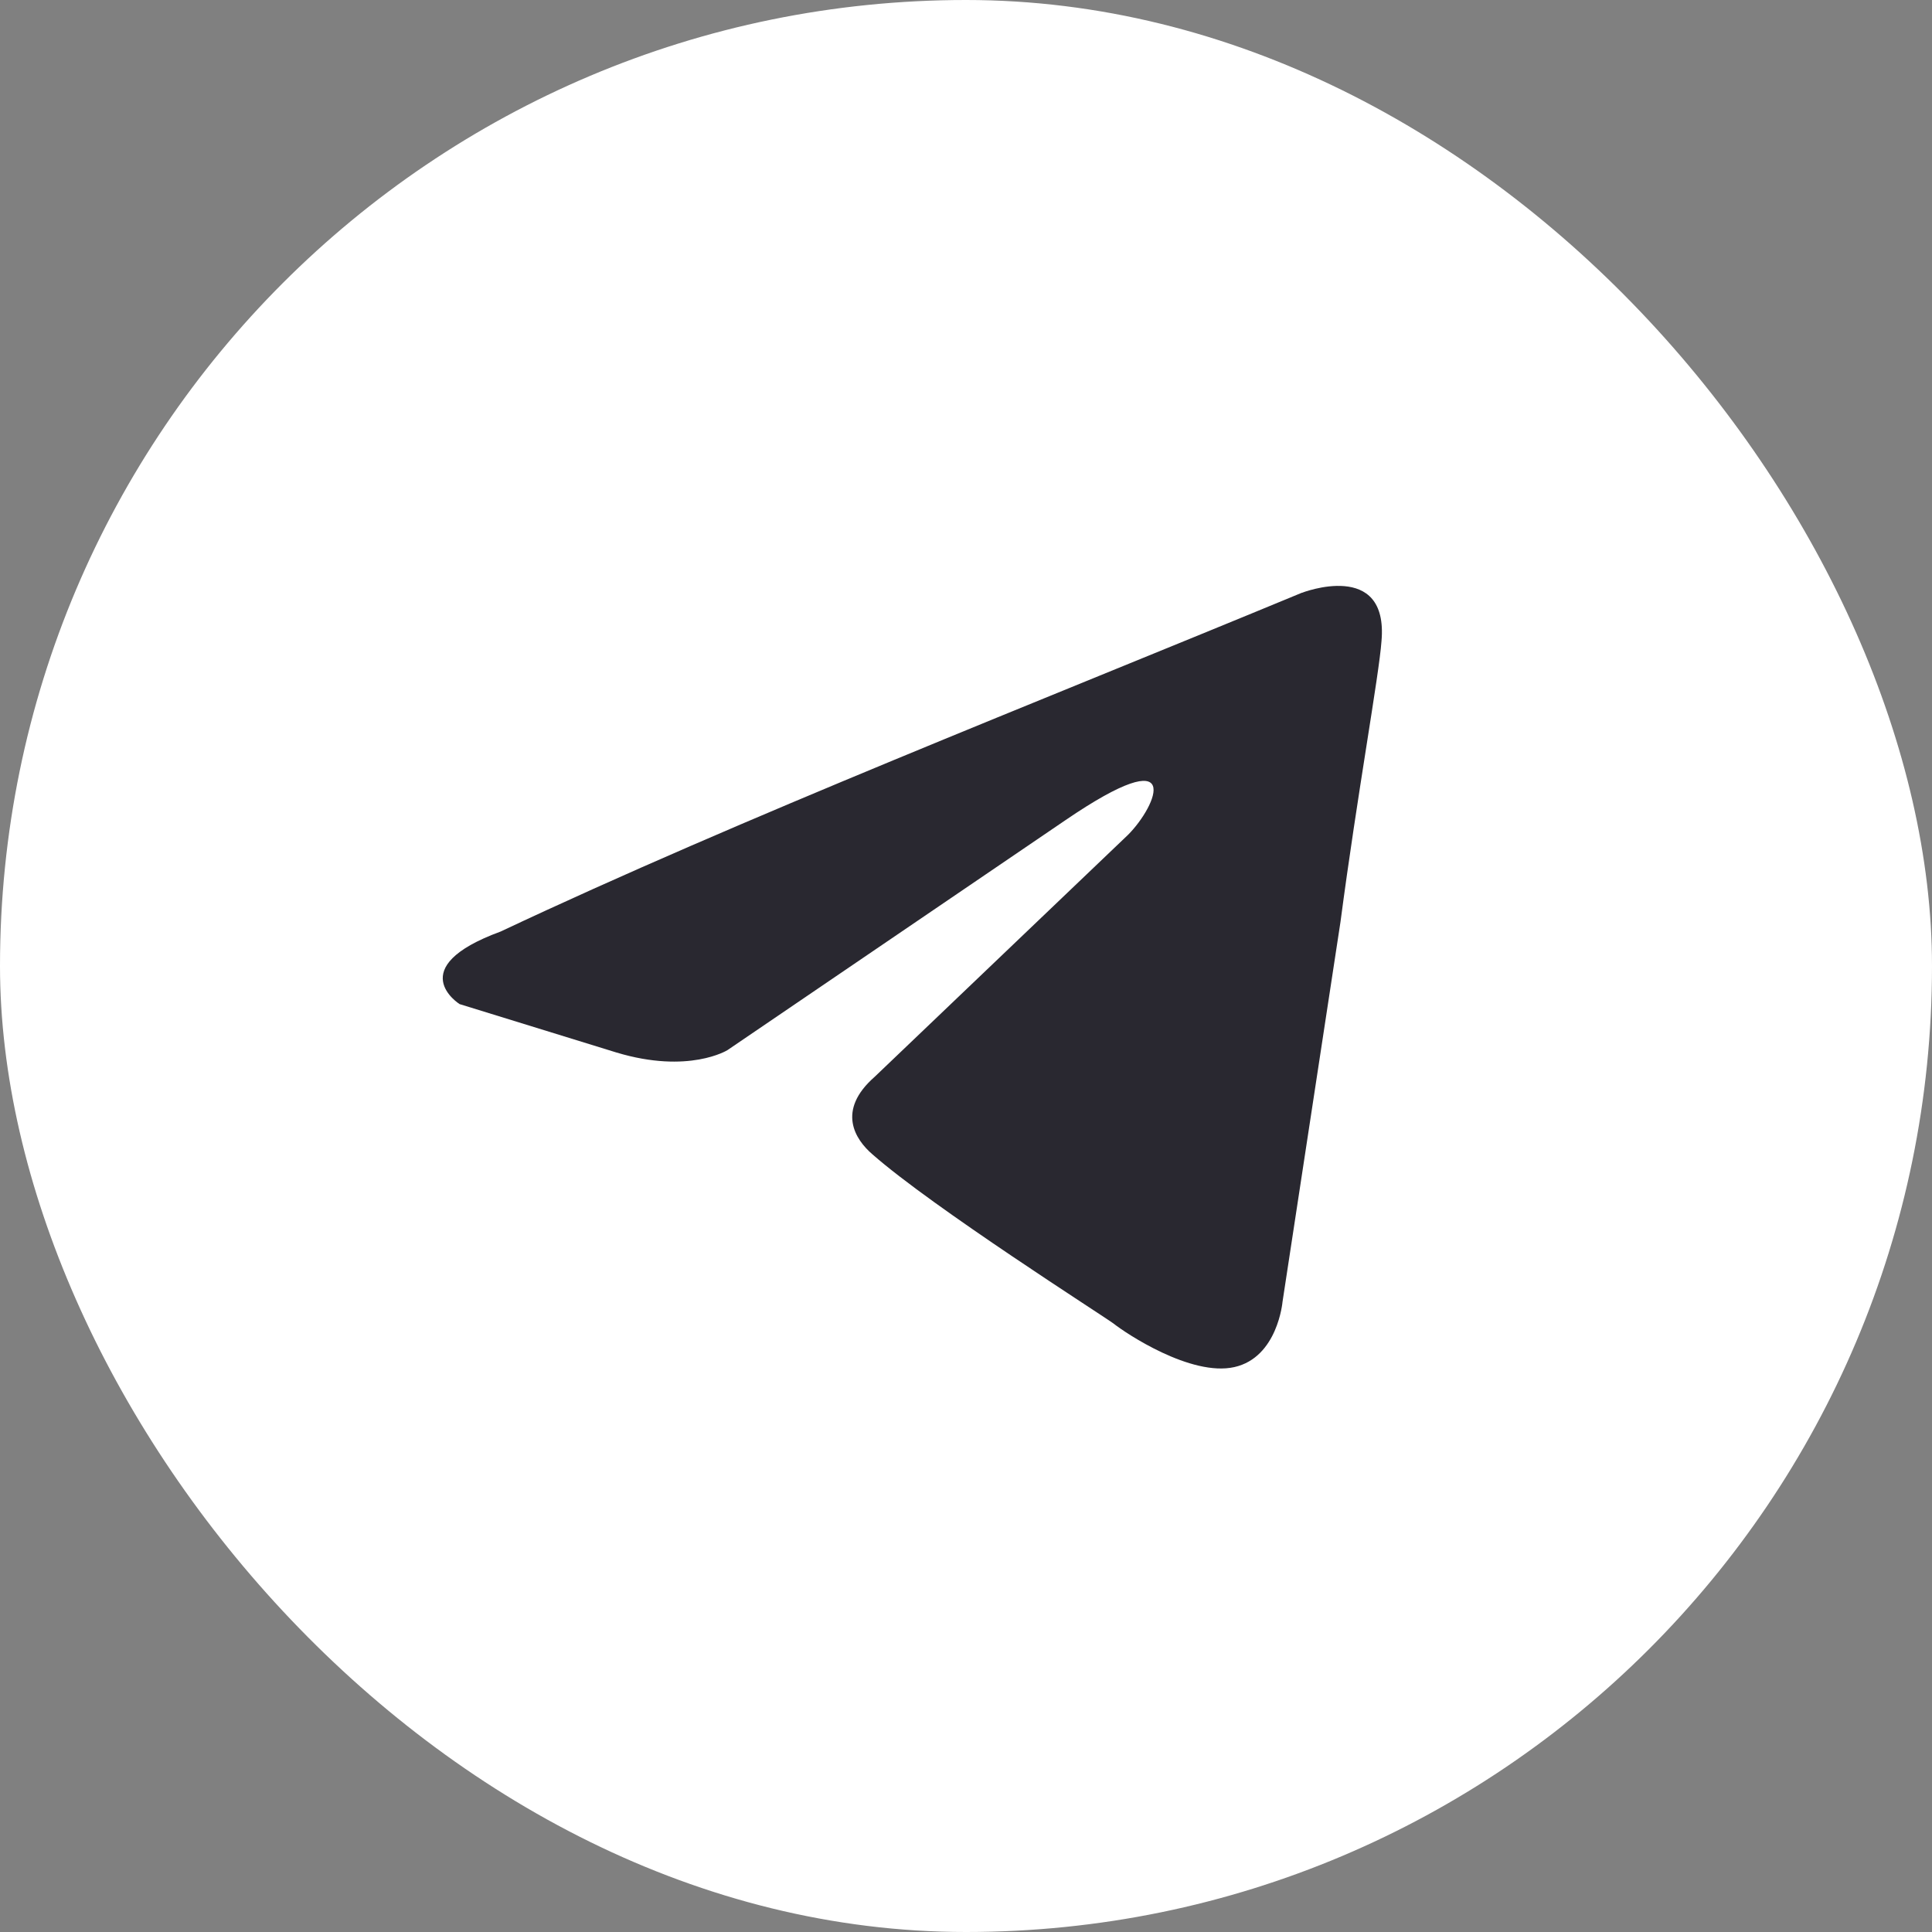
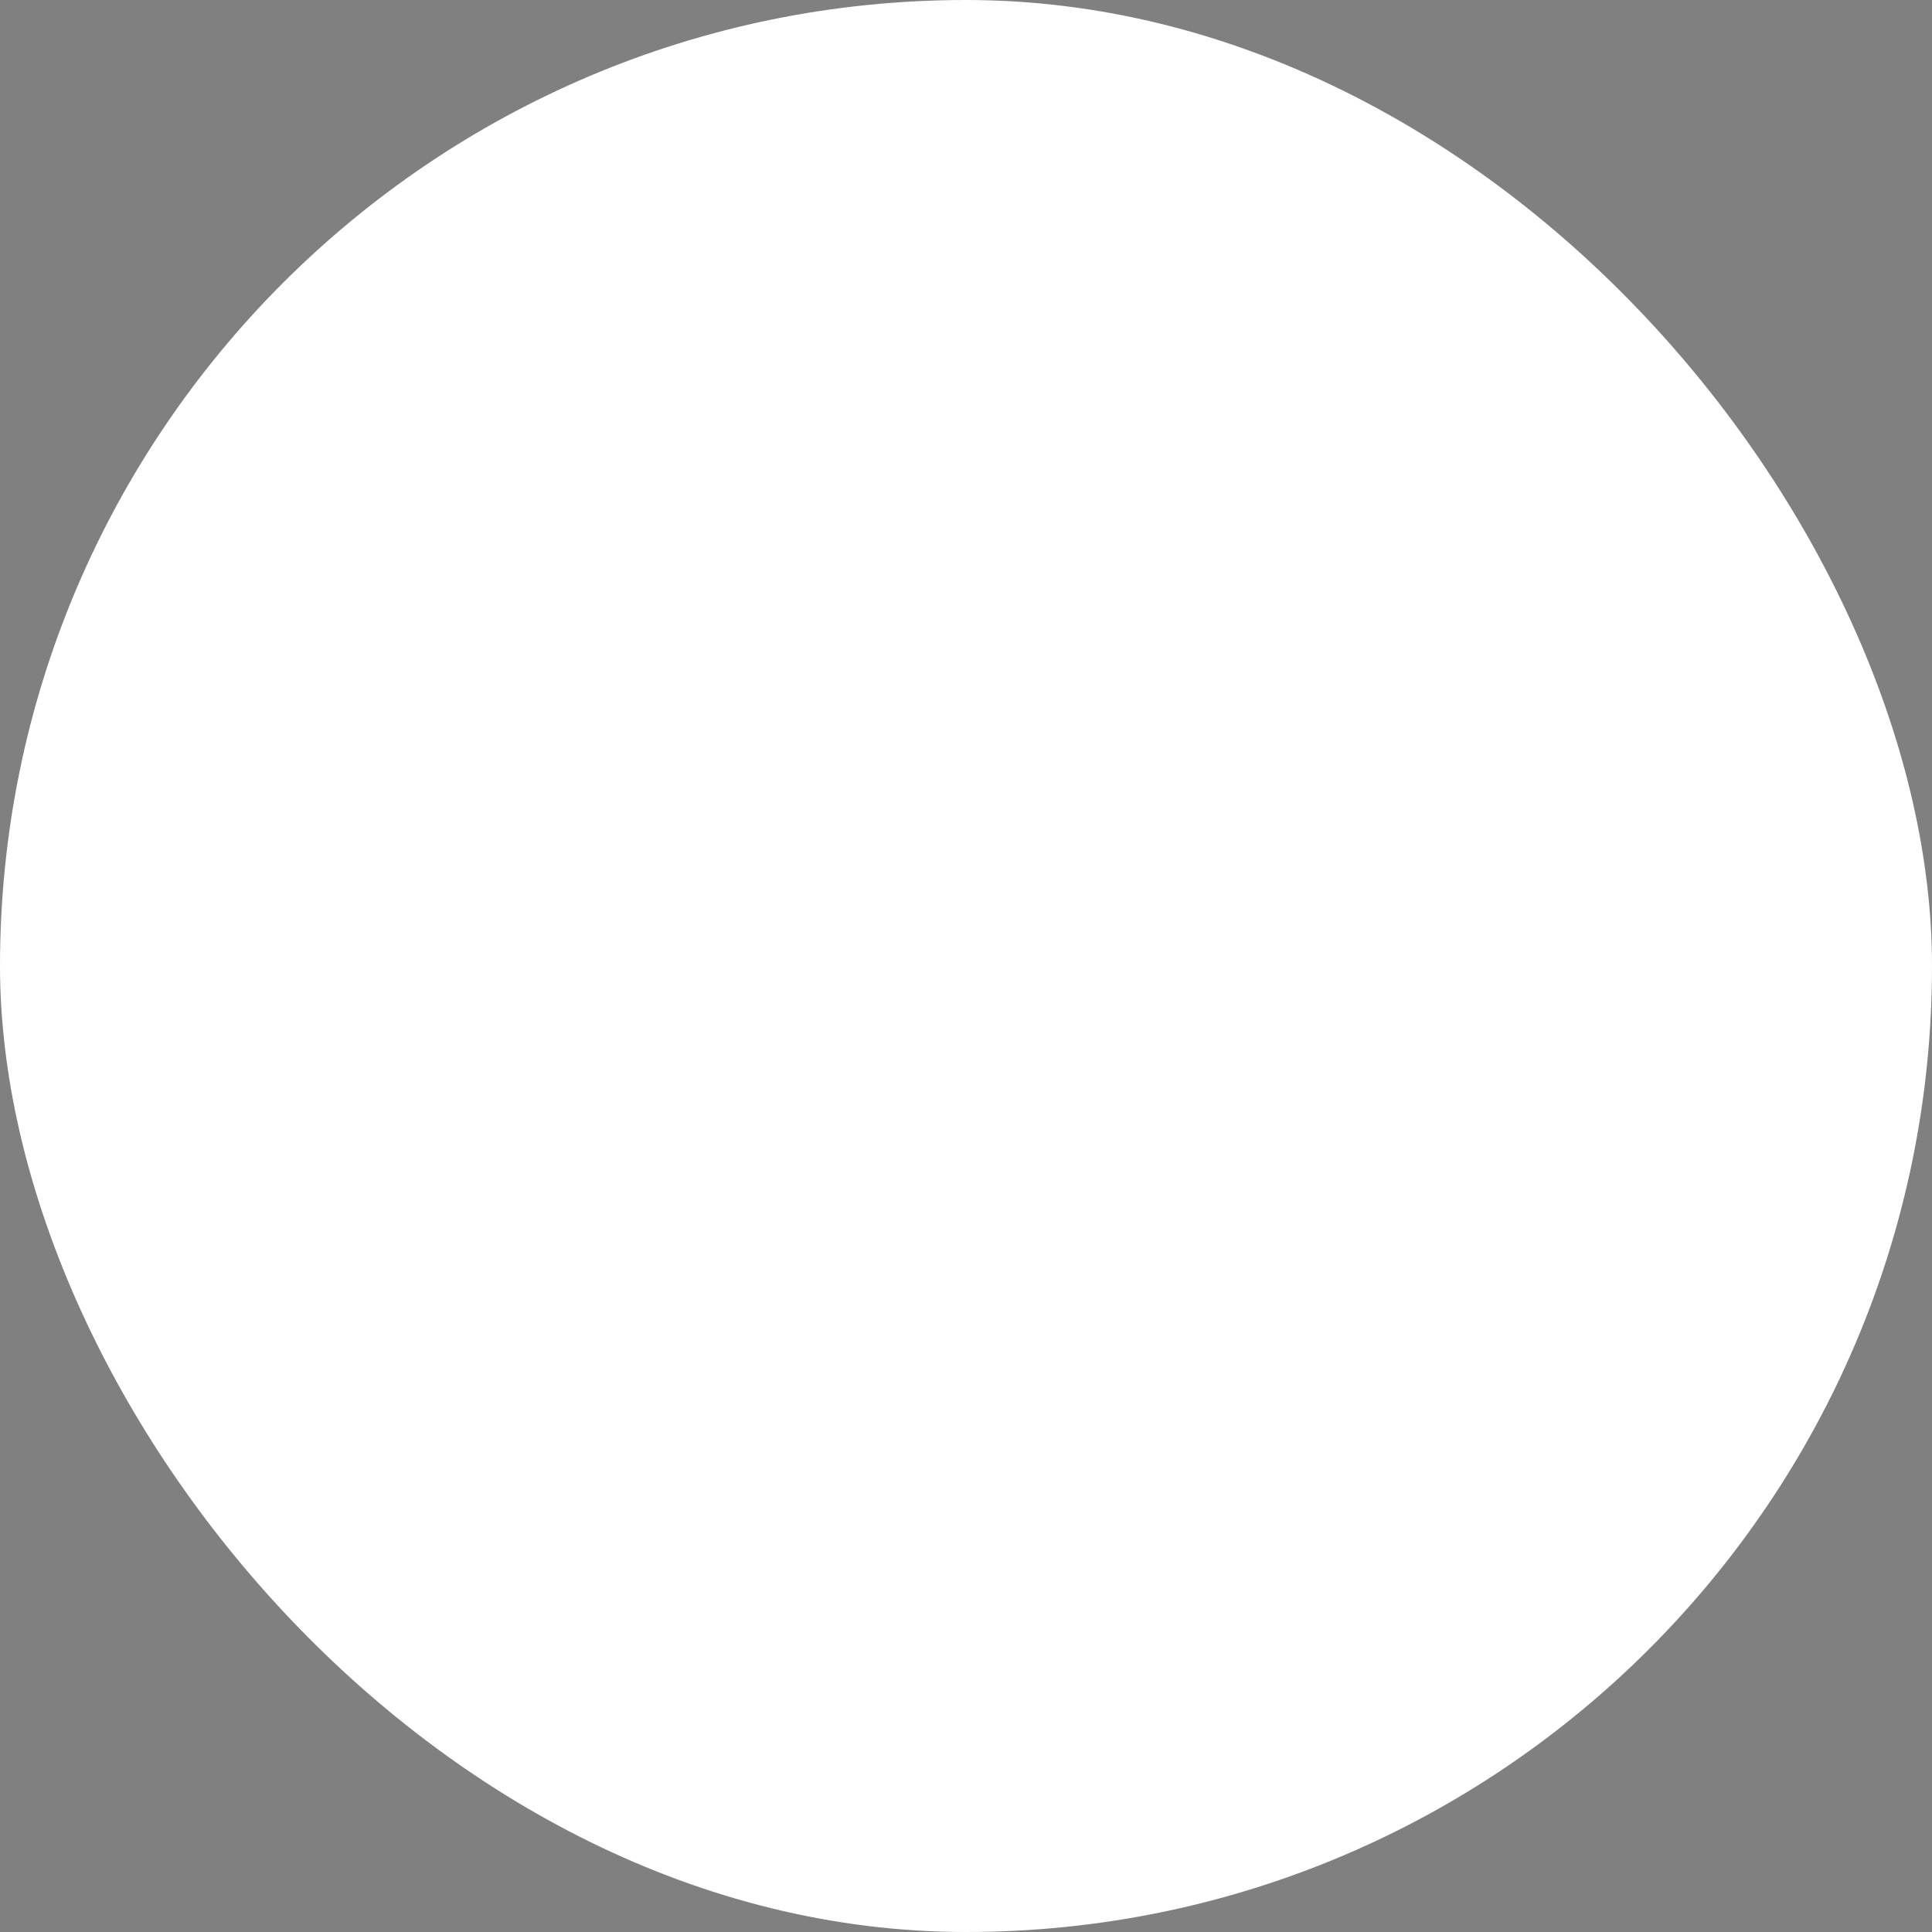
<svg xmlns="http://www.w3.org/2000/svg" width="36" height="36" viewBox="0 0 36 36" fill="none">
  <rect x="0" y="0" width="36" height="36" fill="#808080" stroke="none" />
  <rect width="36" height="36" rx="18" fill="white" />
-   <path d="M24.259 11.046C24.259 11.046 25.877 10.415 25.742 11.947C25.697 12.579 25.293 14.788 24.978 17.178L23.898 24.257C23.898 24.257 23.808 25.294 22.999 25.474C22.19 25.654 20.976 24.843 20.75 24.663C20.57 24.527 17.378 22.498 16.254 21.507C15.939 21.236 15.579 20.695 16.299 20.064L21.02 15.555C21.56 15.013 22.1 13.75 19.851 15.284L13.556 19.567C13.556 19.567 12.836 20.018 11.487 19.612L8.564 18.71C8.564 18.71 7.485 18.034 9.328 17.358C13.825 15.239 19.357 13.075 24.258 11.045" fill="#292830" />
</svg>